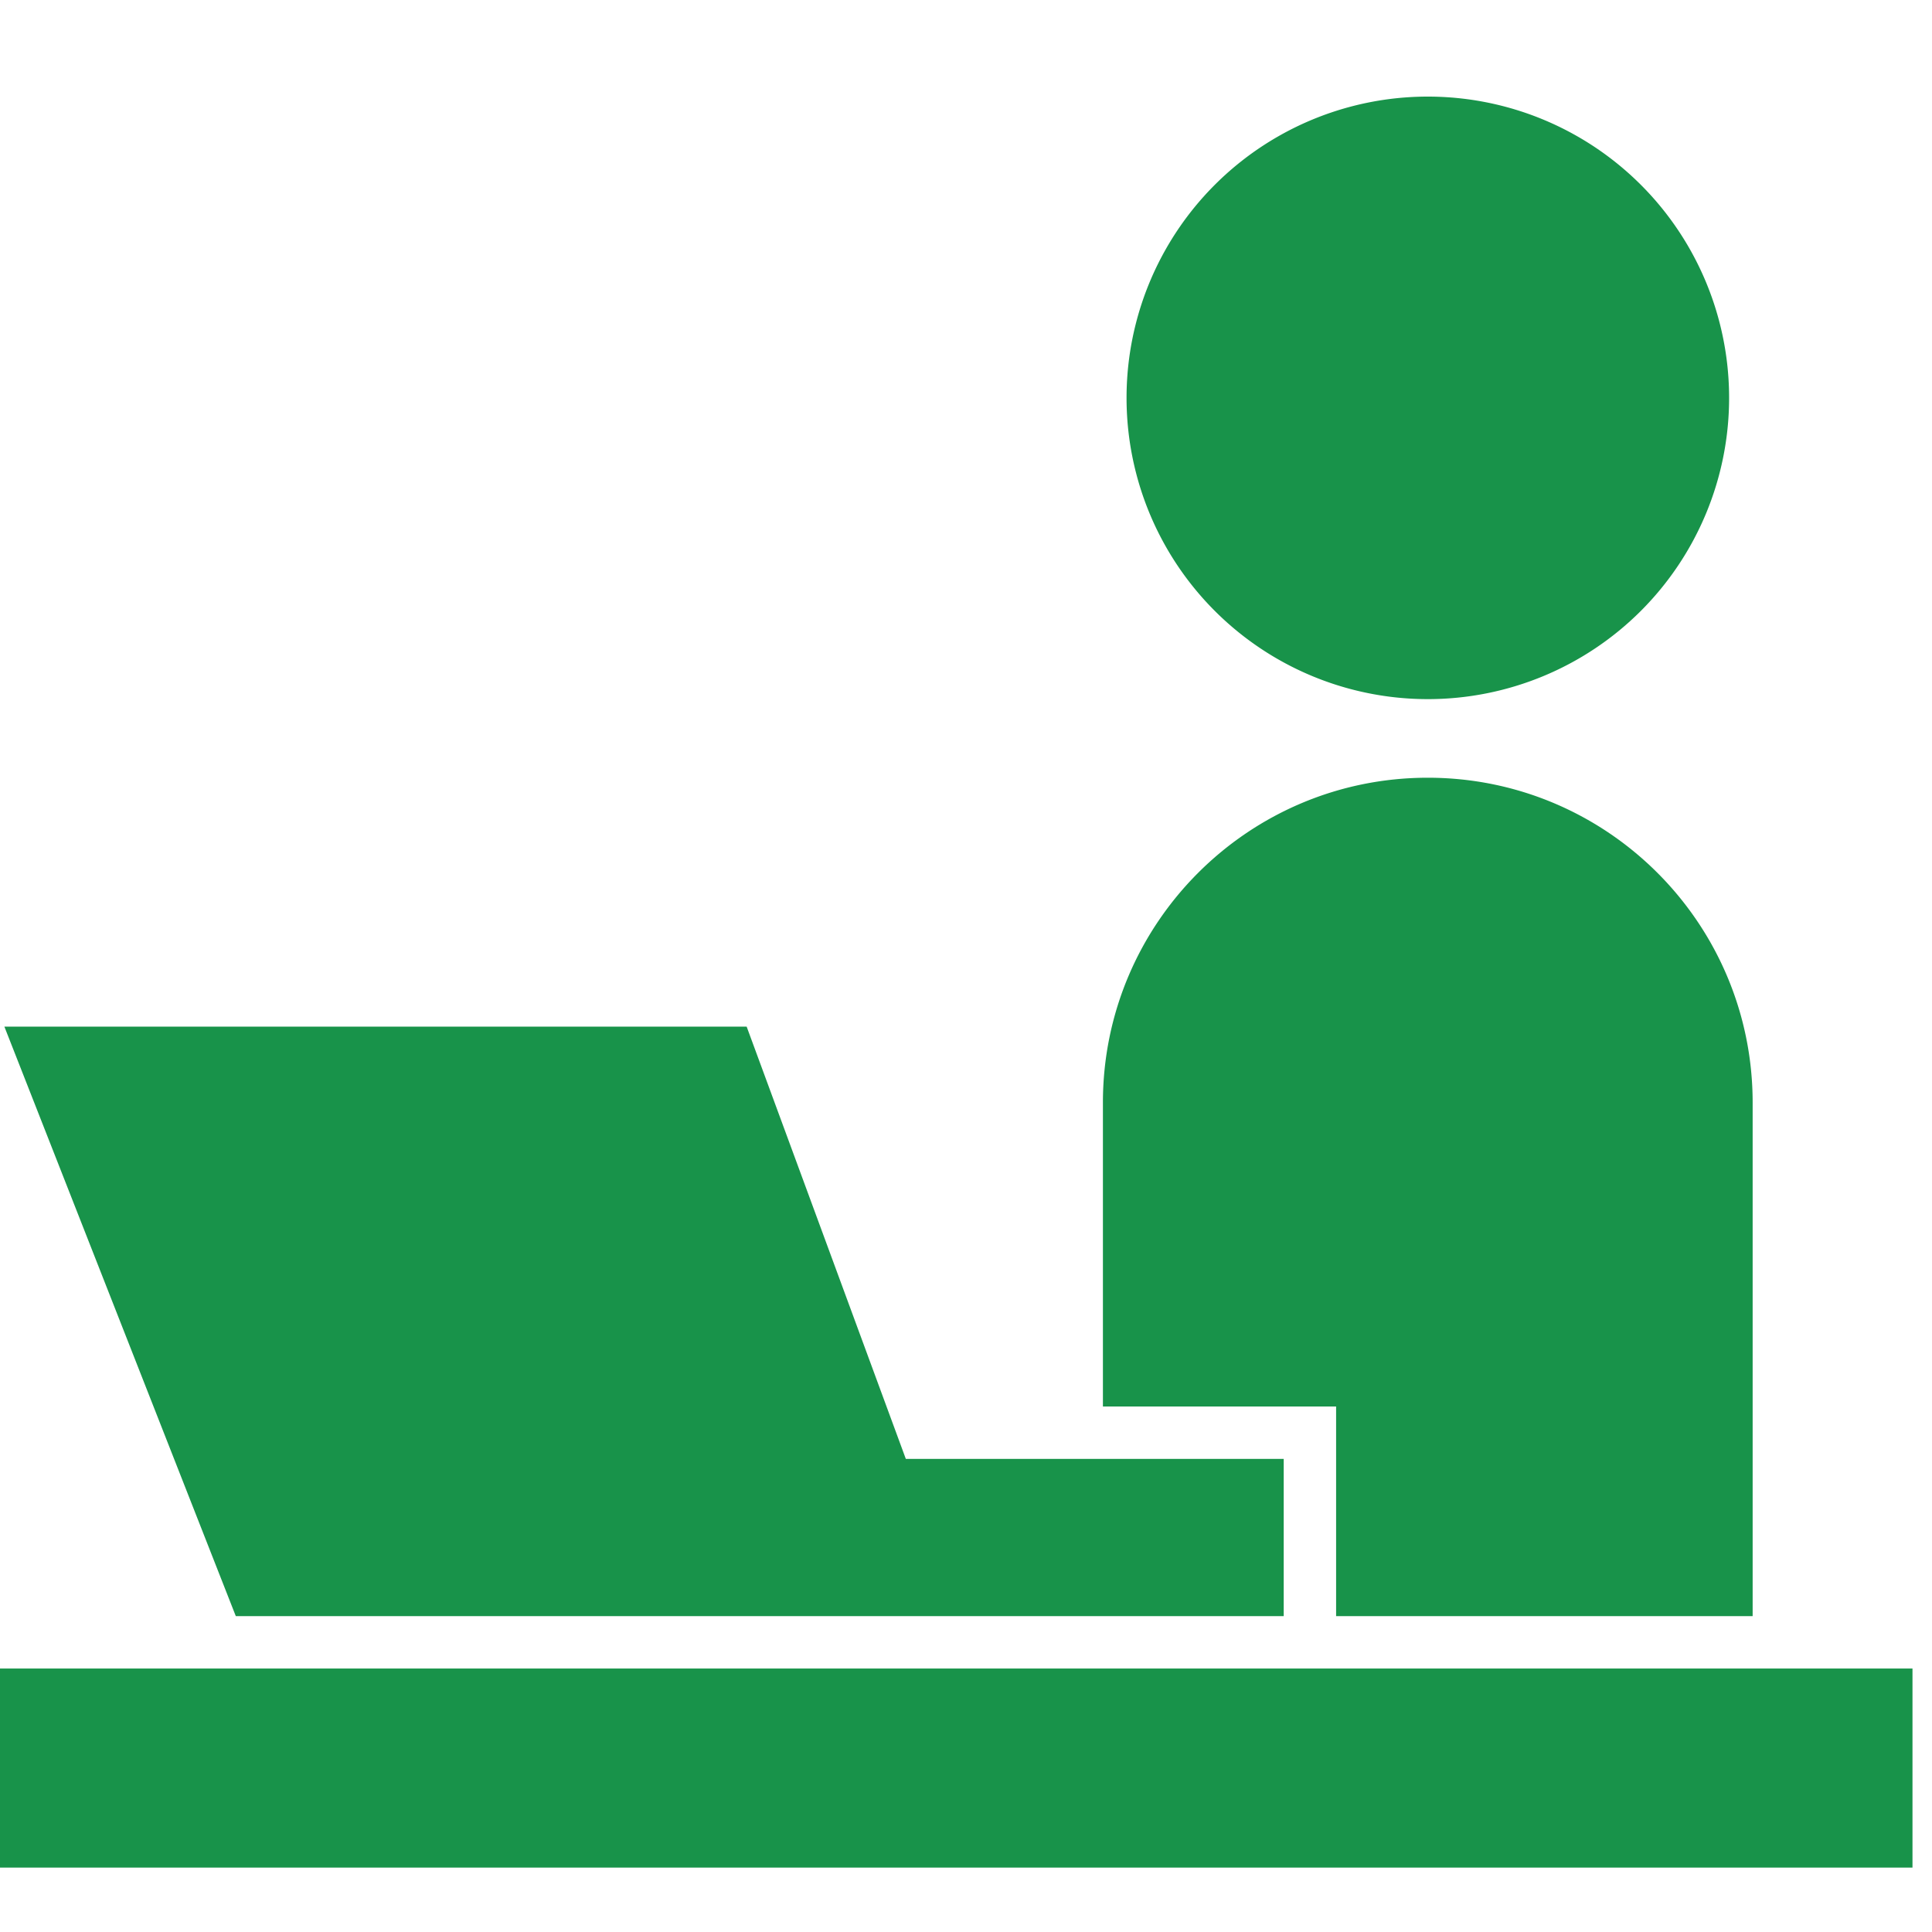
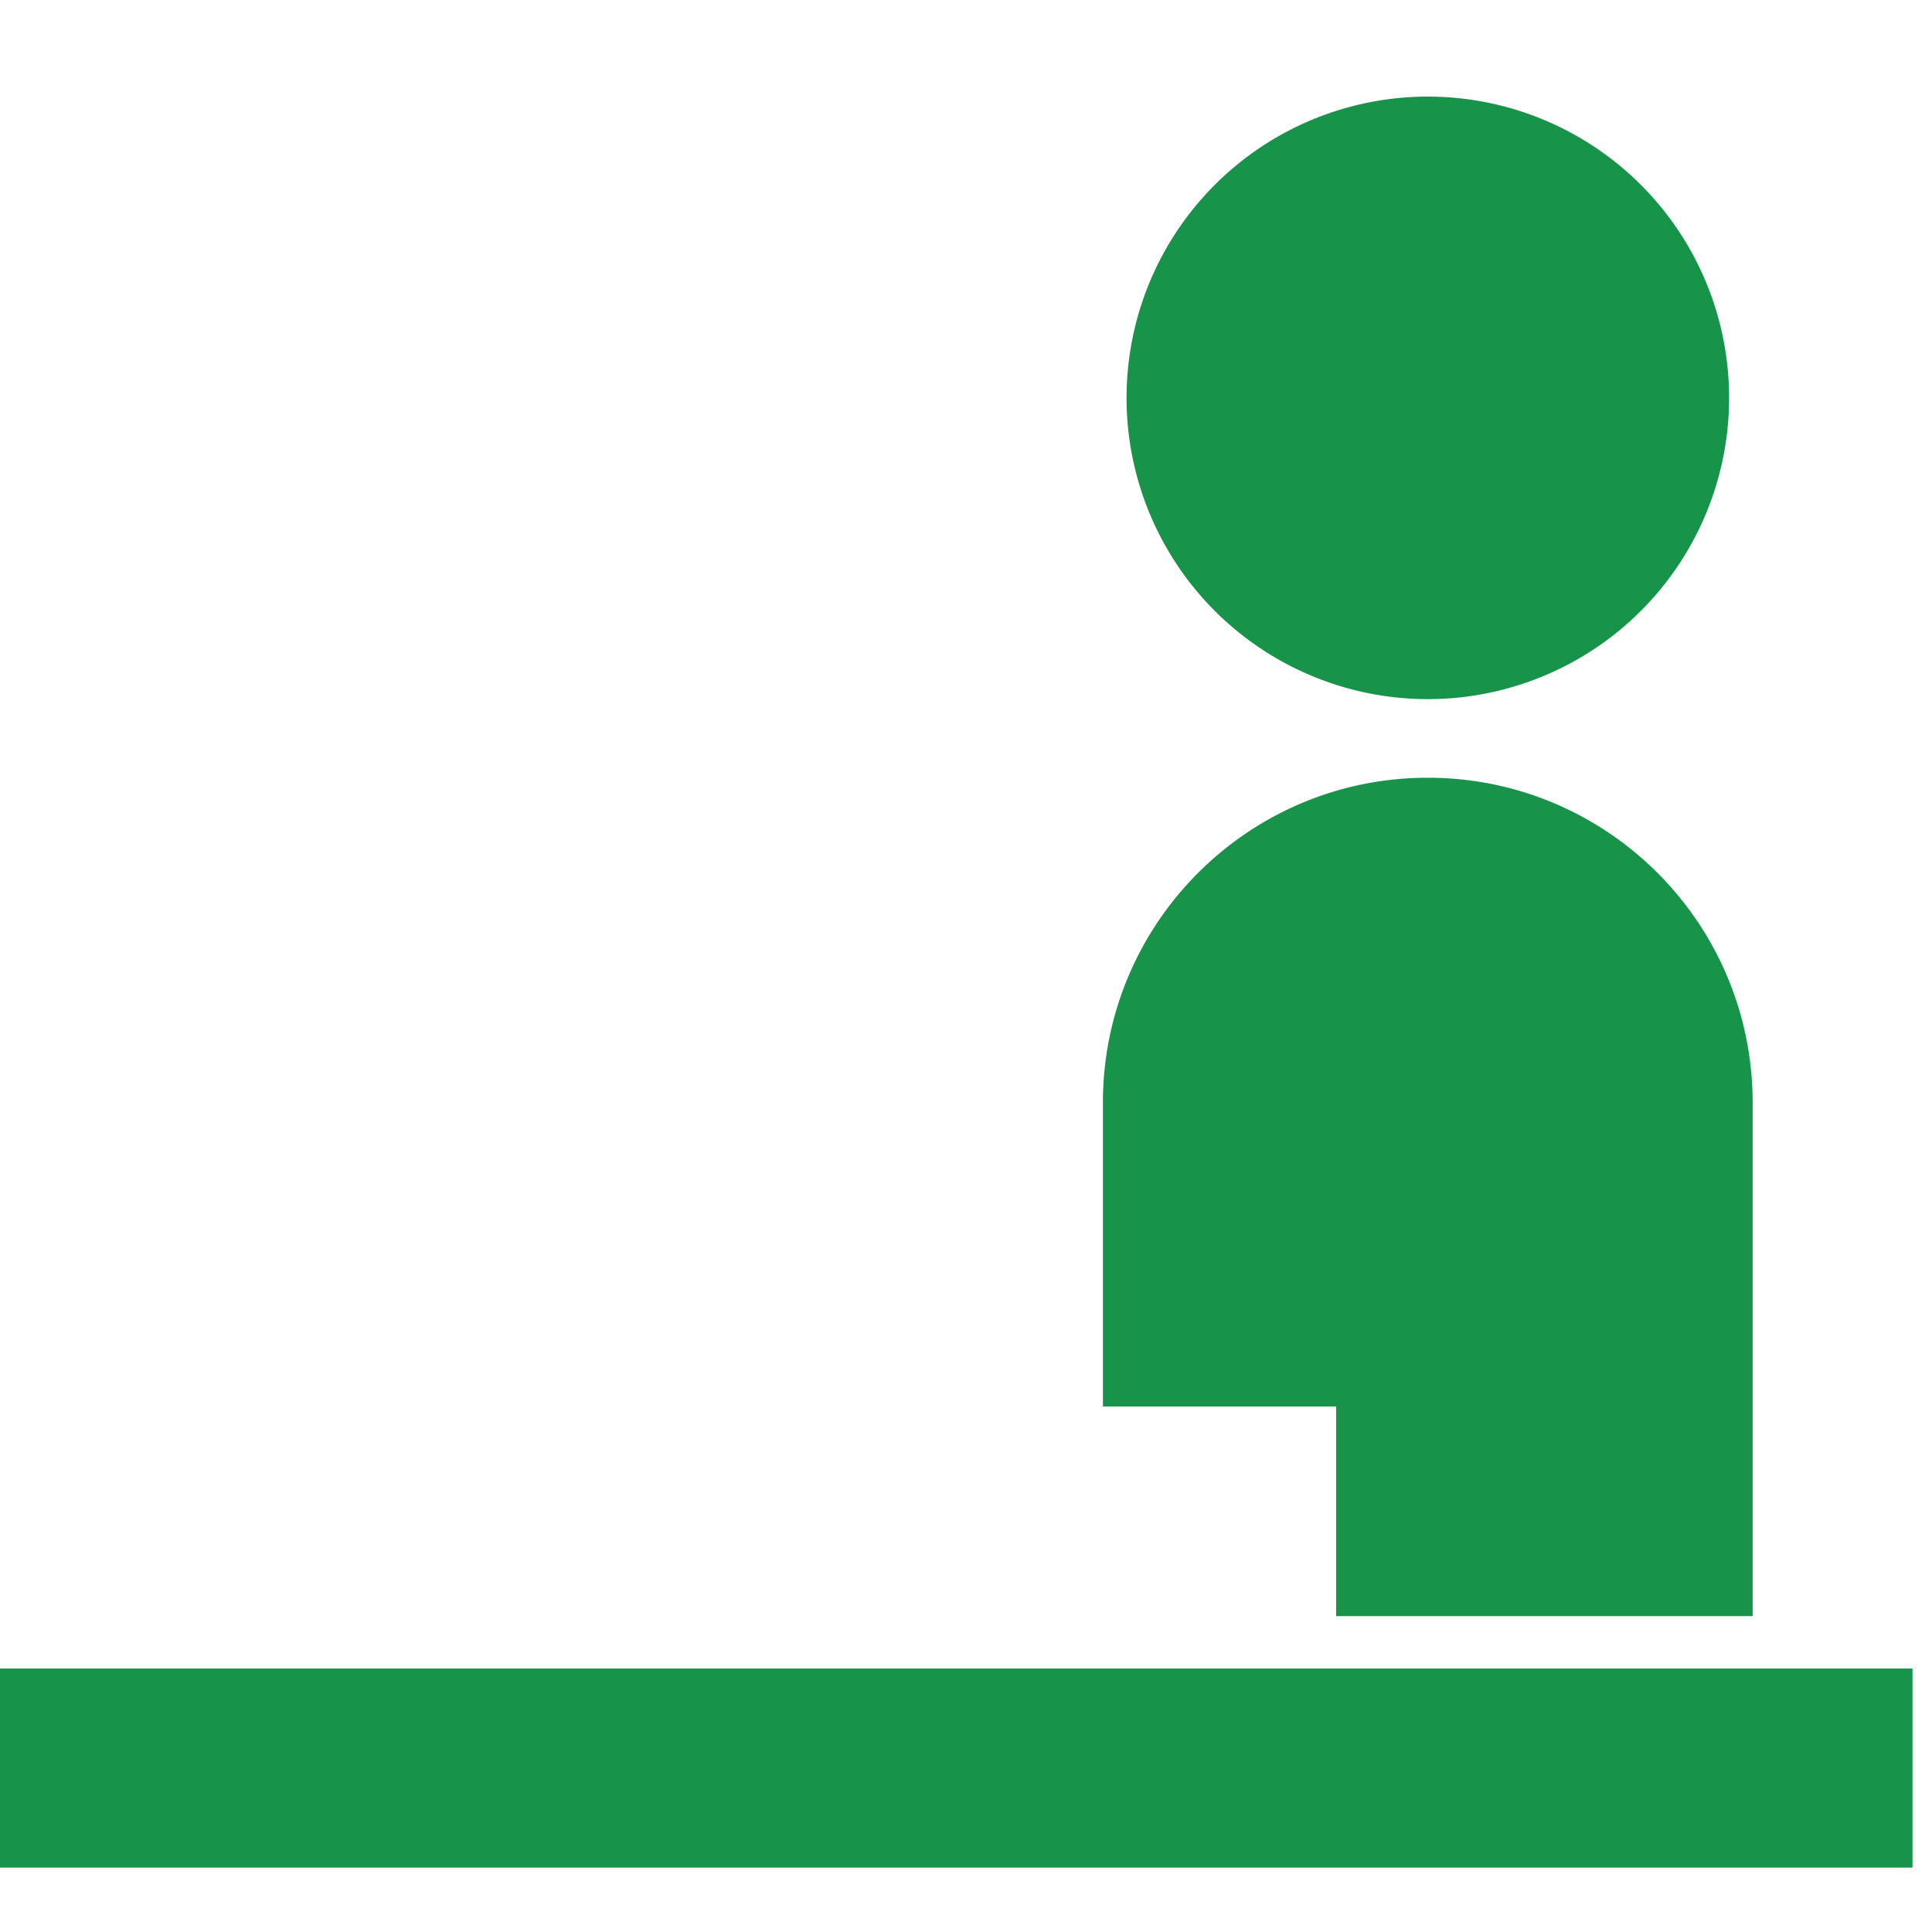
<svg xmlns="http://www.w3.org/2000/svg" width="60" height="60" fill="none">
  <path d="M44.343 21.712a9.356 9.356 0 009.356-9.356A9.356 9.356 0 0044.343 3a9.356 9.356 0 00-9.357 9.356 9.356 9.356 0 009.357 9.356zm15.051 30.105H0V58h59.394v-6.183zM41.495 50.19H54.43V34.243c0-5.571-4.517-10.09-10.089-10.09s-10.089 4.519-10.089 10.09v9.437h7.242v6.51z" fill="#18934A" />
-   <path d="M14.781 50.19h25.086v-4.883H28.131l-4.943-13.424H.136L7.323 50.19h7.458z" fill="#18934A" />
</svg>